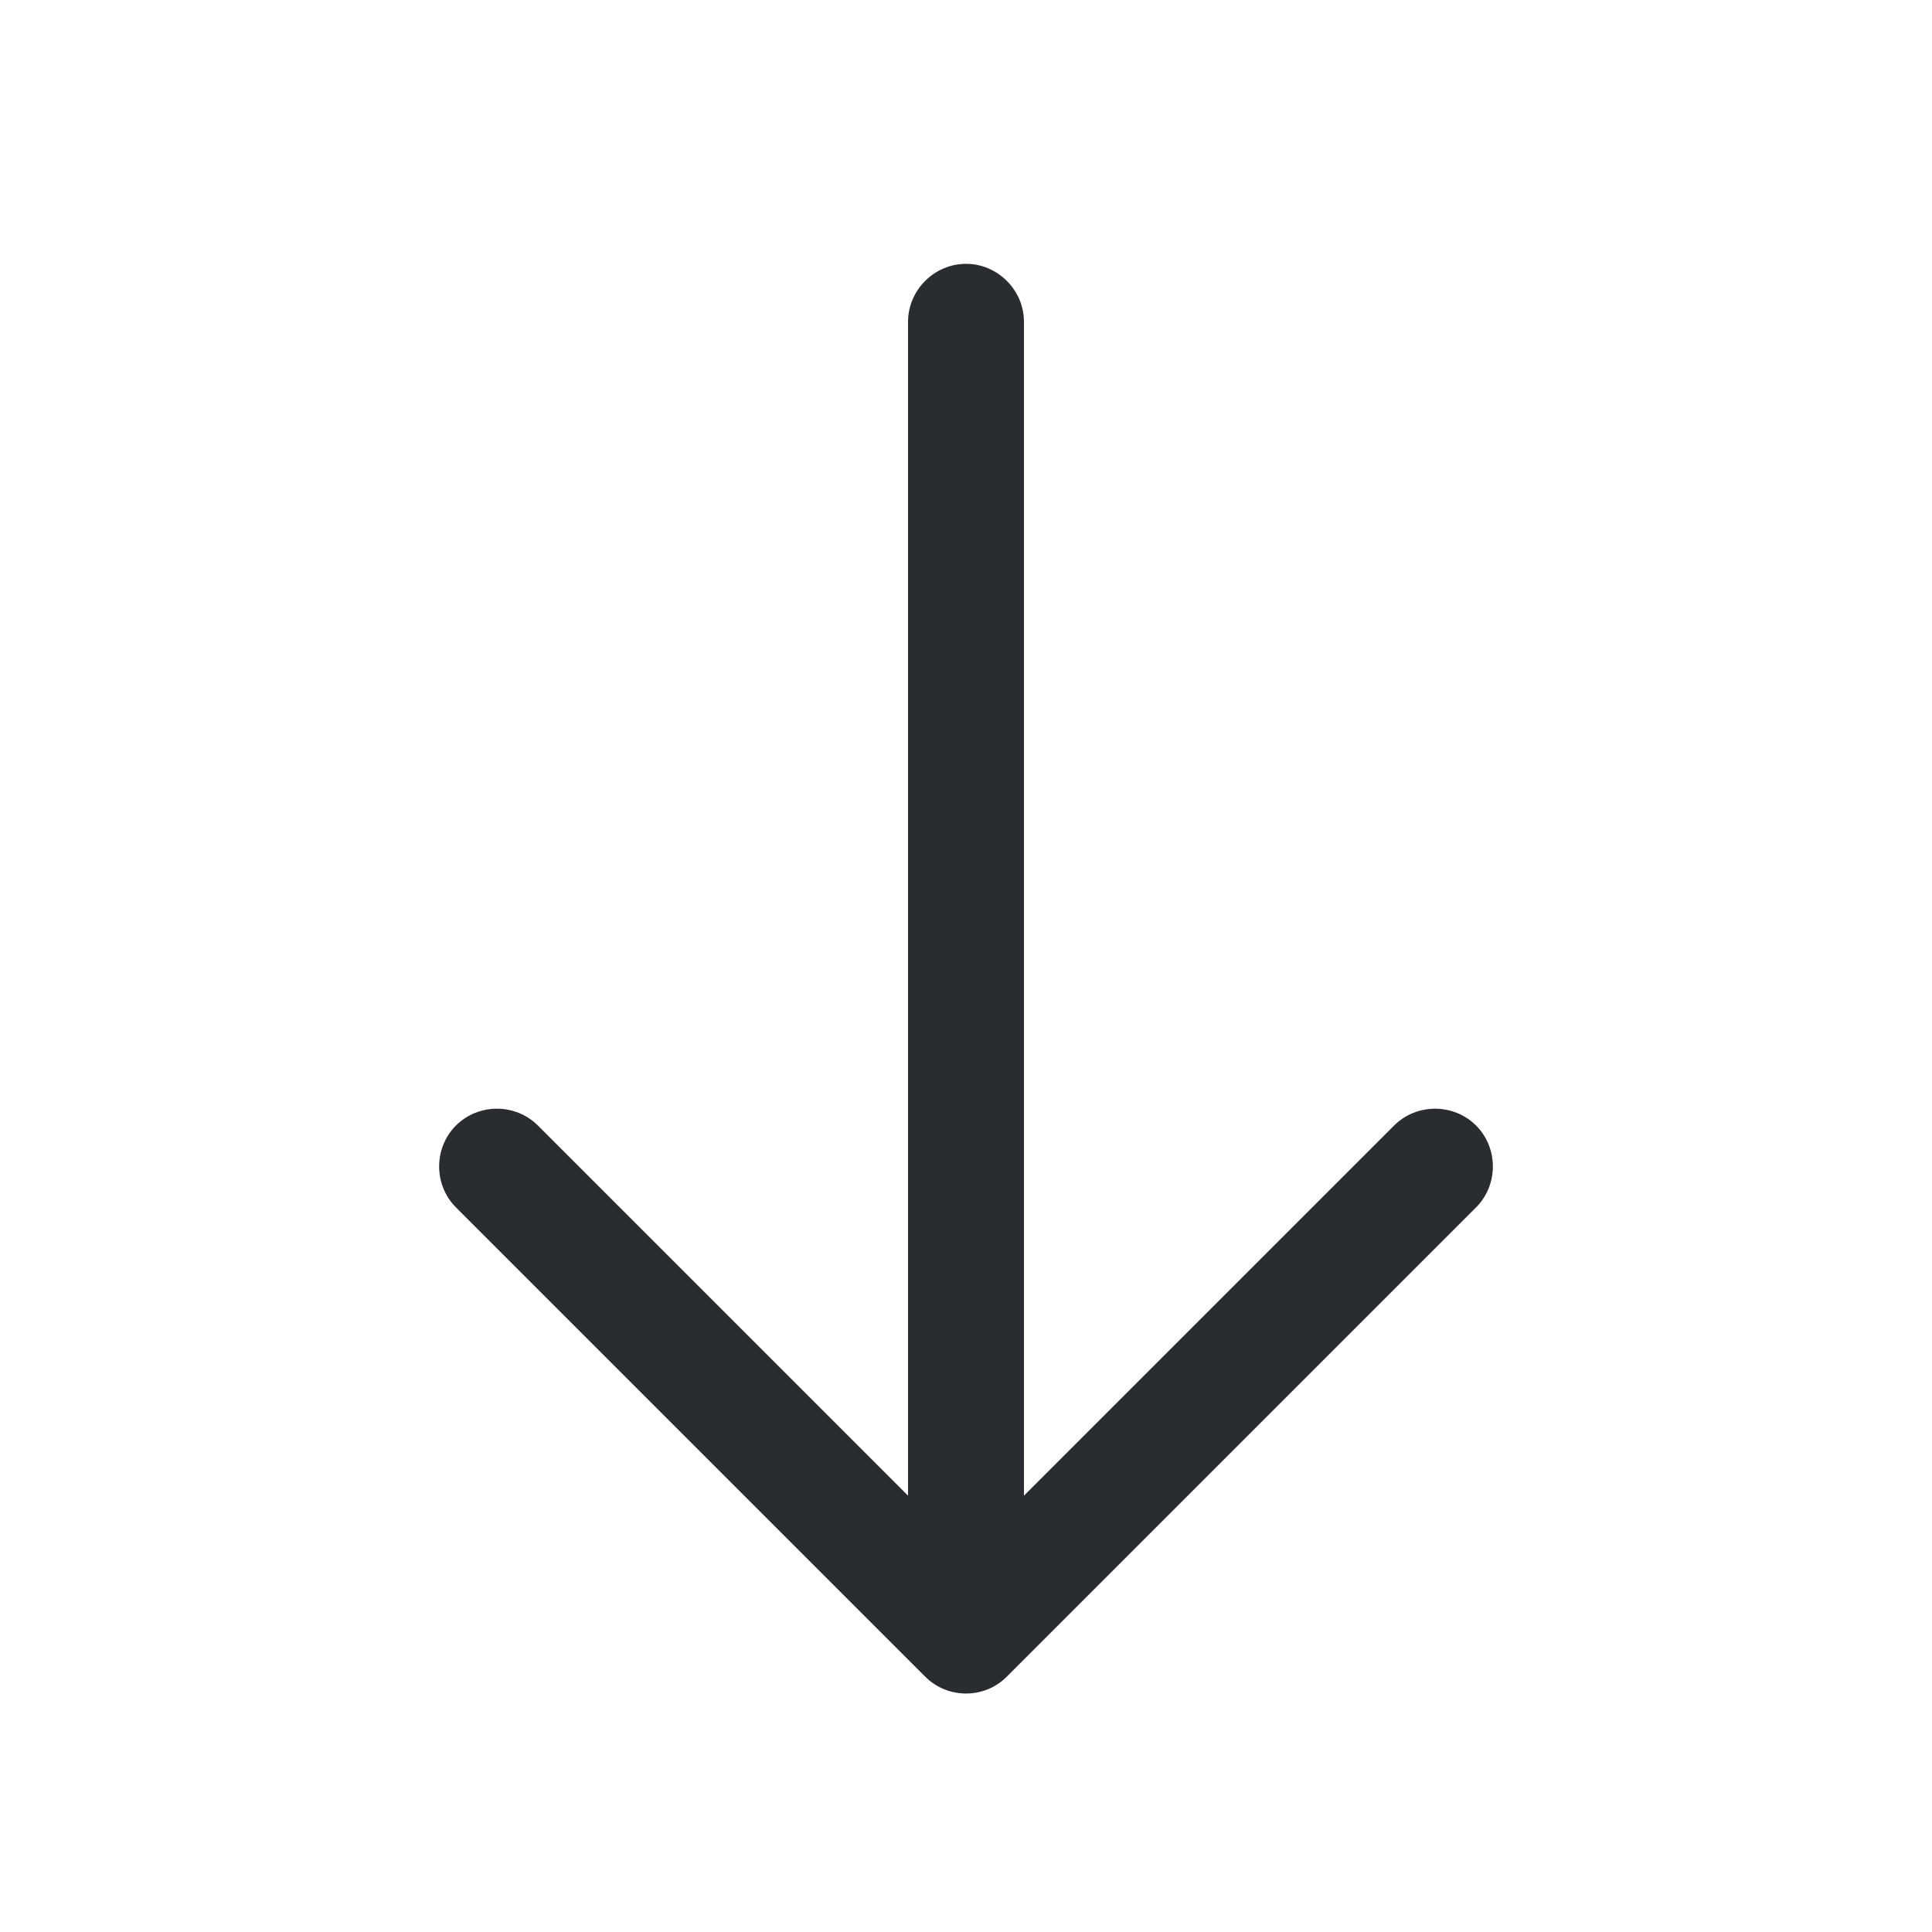
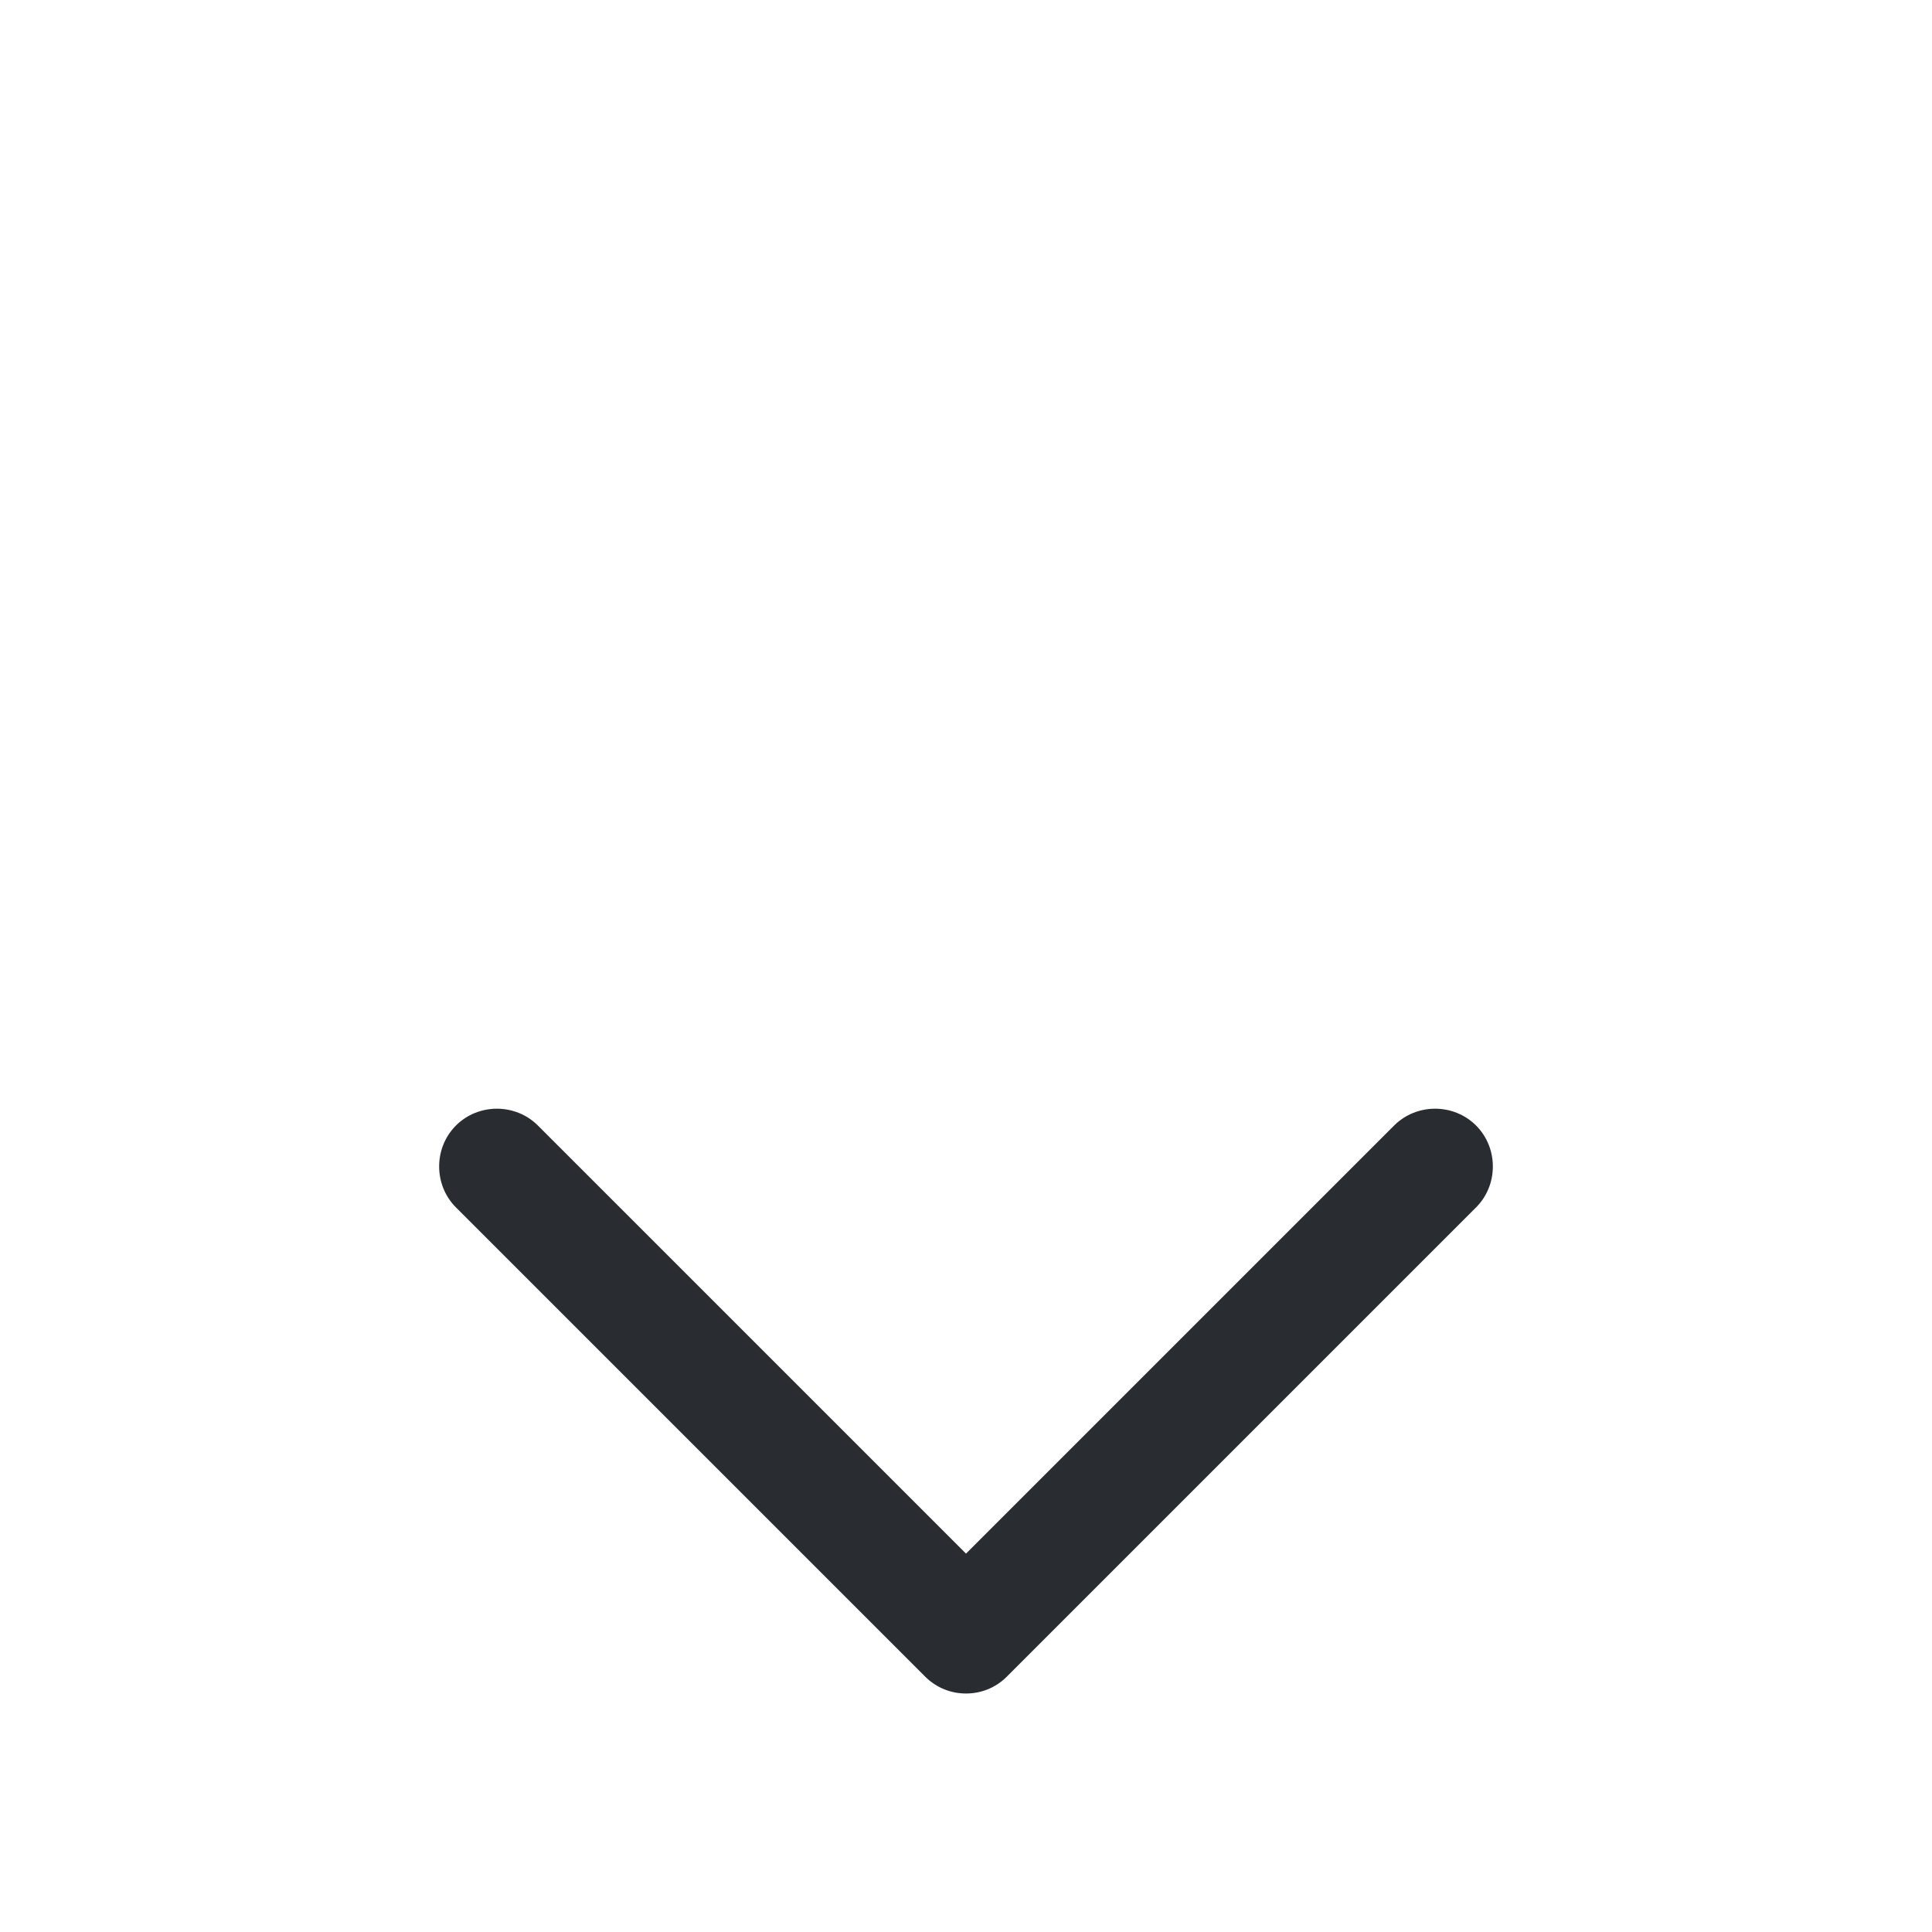
<svg xmlns="http://www.w3.org/2000/svg" width="25" height="25" viewBox="0 0 25 25" fill="none">
  <path d="M12.5 21.914C12.31 21.914 12.12 21.844 11.97 21.694L5.9 15.624C5.61 15.334 5.61 14.854 5.9 14.564C6.19 14.274 6.67 14.274 6.96 14.564L12.5 20.104L18.04 14.564C18.33 14.274 18.81 14.274 19.1 14.564C19.39 14.854 19.39 15.334 19.1 15.624L13.03 21.694C12.88 21.844 12.69 21.914 12.5 21.914Z" fill="#292D32" />
-   <path d="M12.5 21.744C12.09 21.744 11.75 21.404 11.75 20.994V4.164C11.75 3.754 12.09 3.414 12.5 3.414C12.91 3.414 13.25 3.754 13.25 4.164V20.994C13.25 21.404 12.91 21.744 12.5 21.744Z" fill="#292D32" />
</svg>